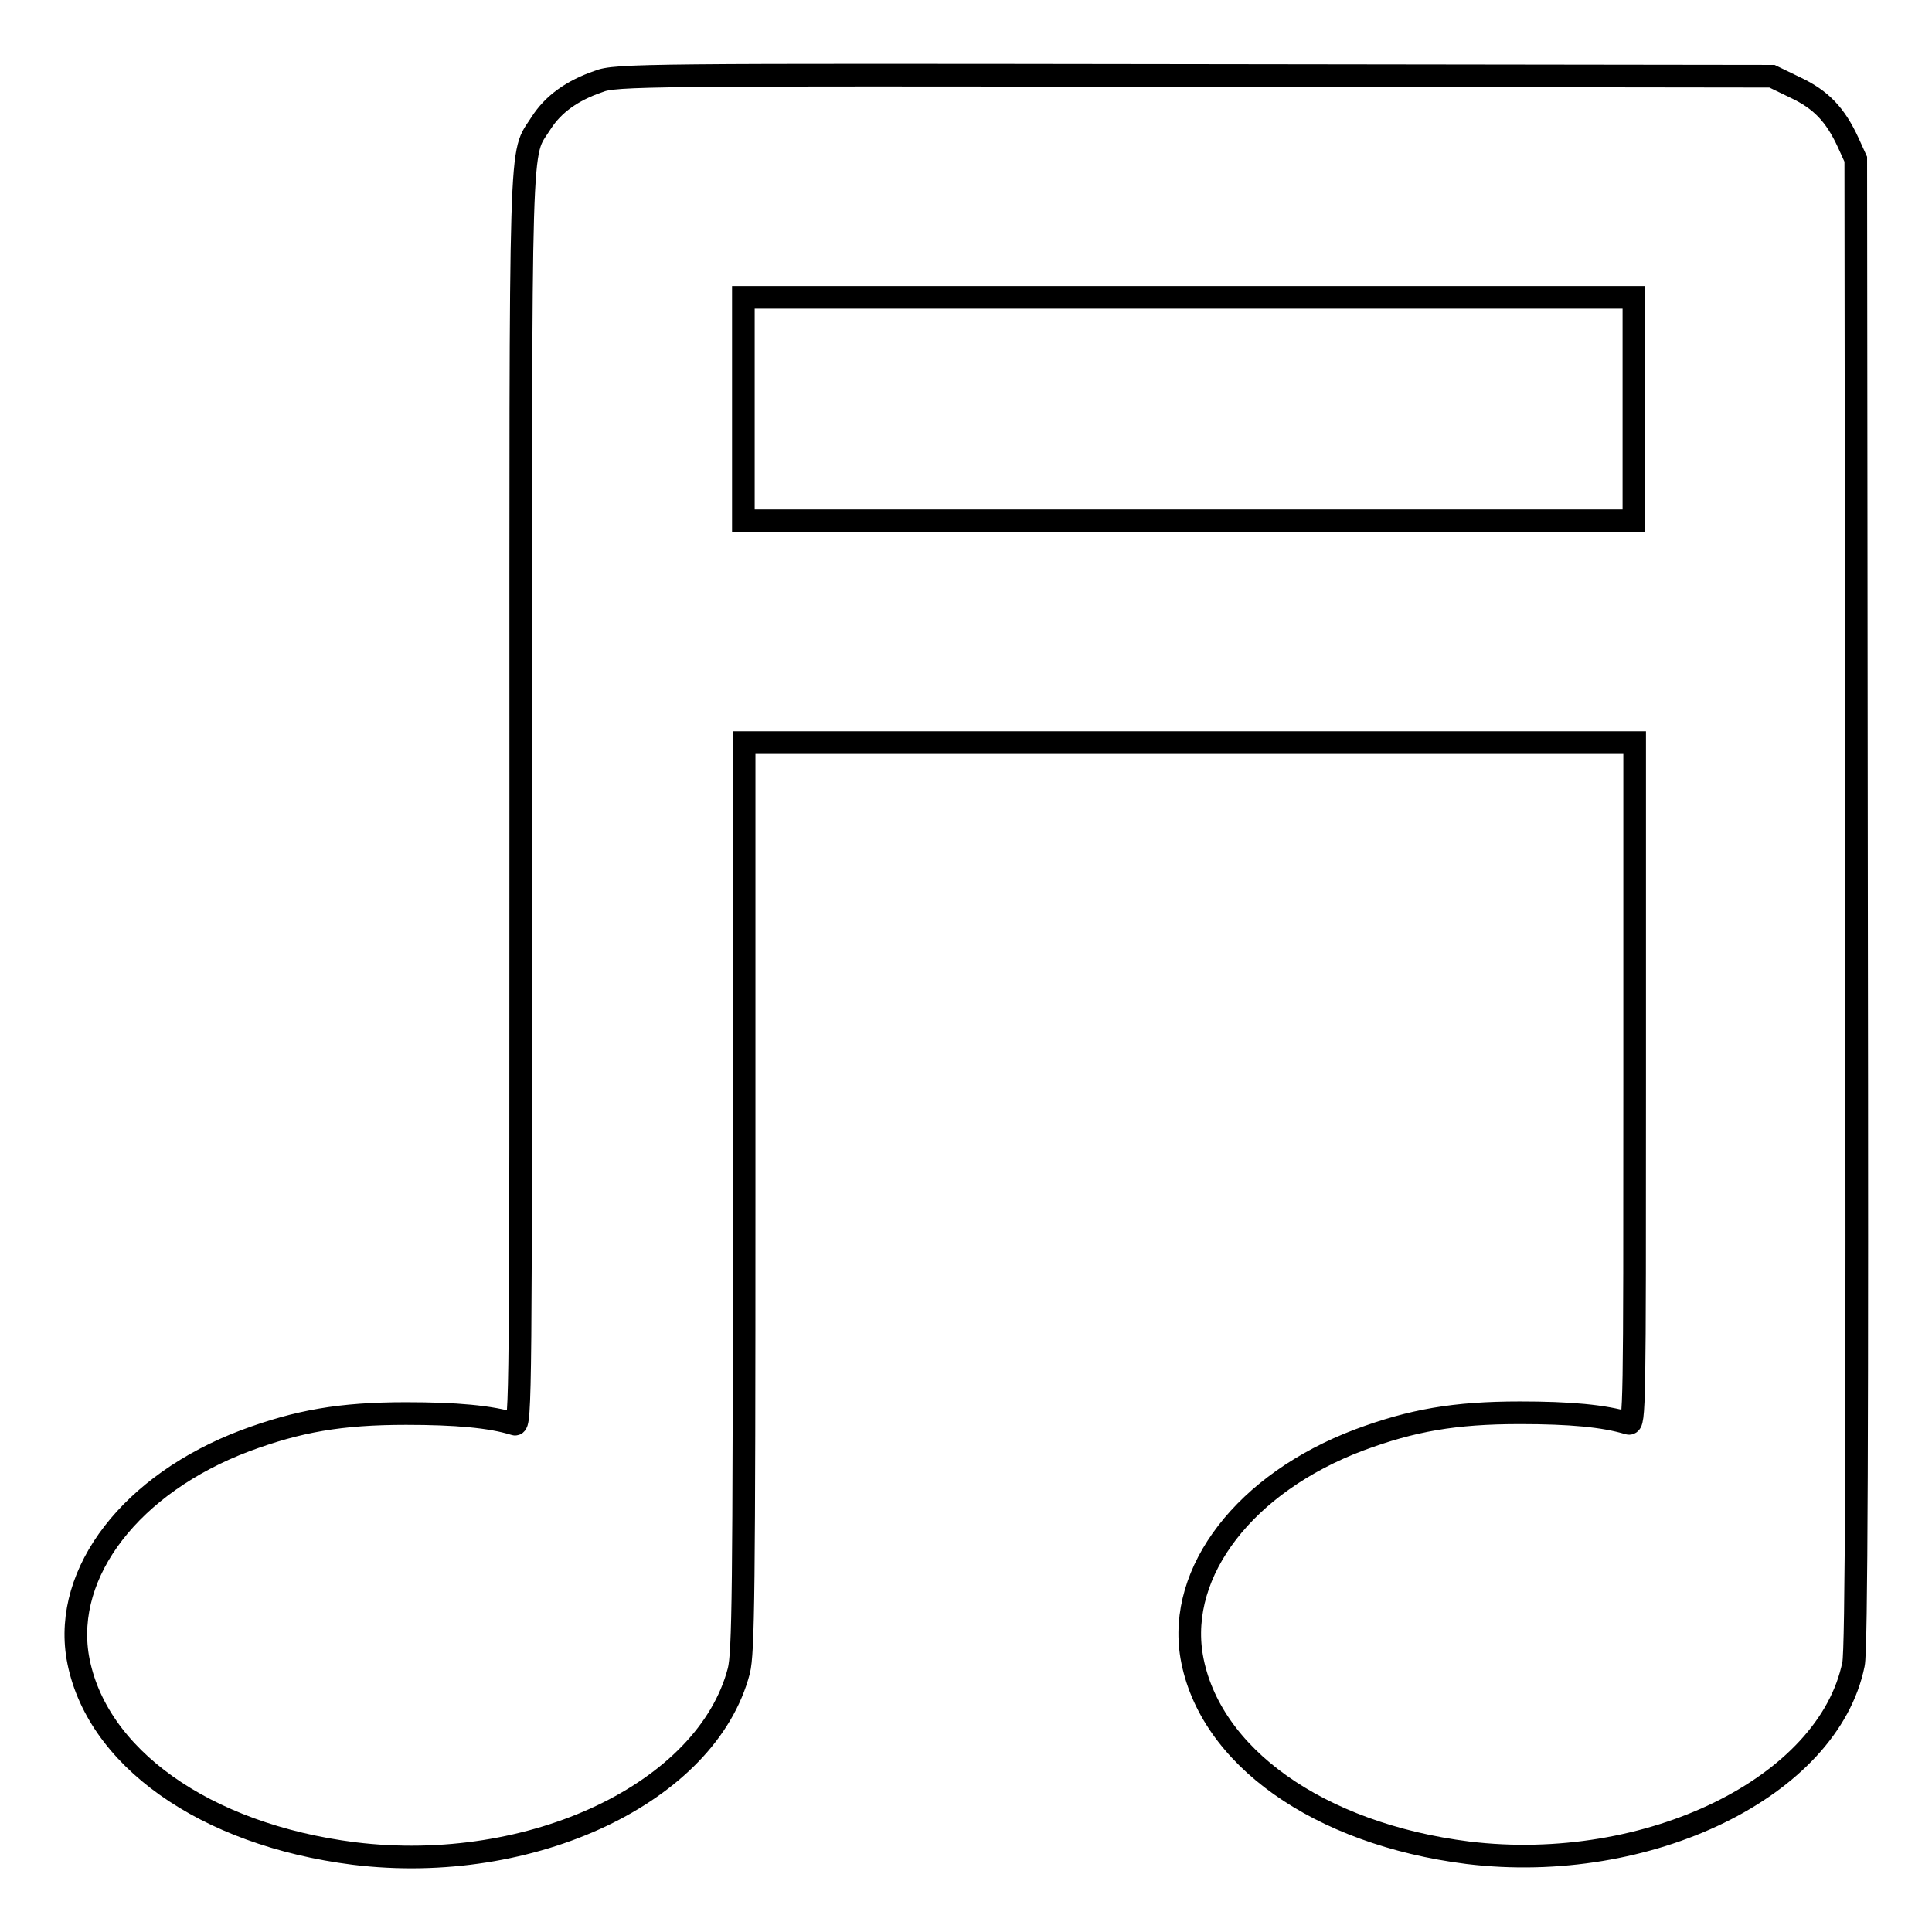
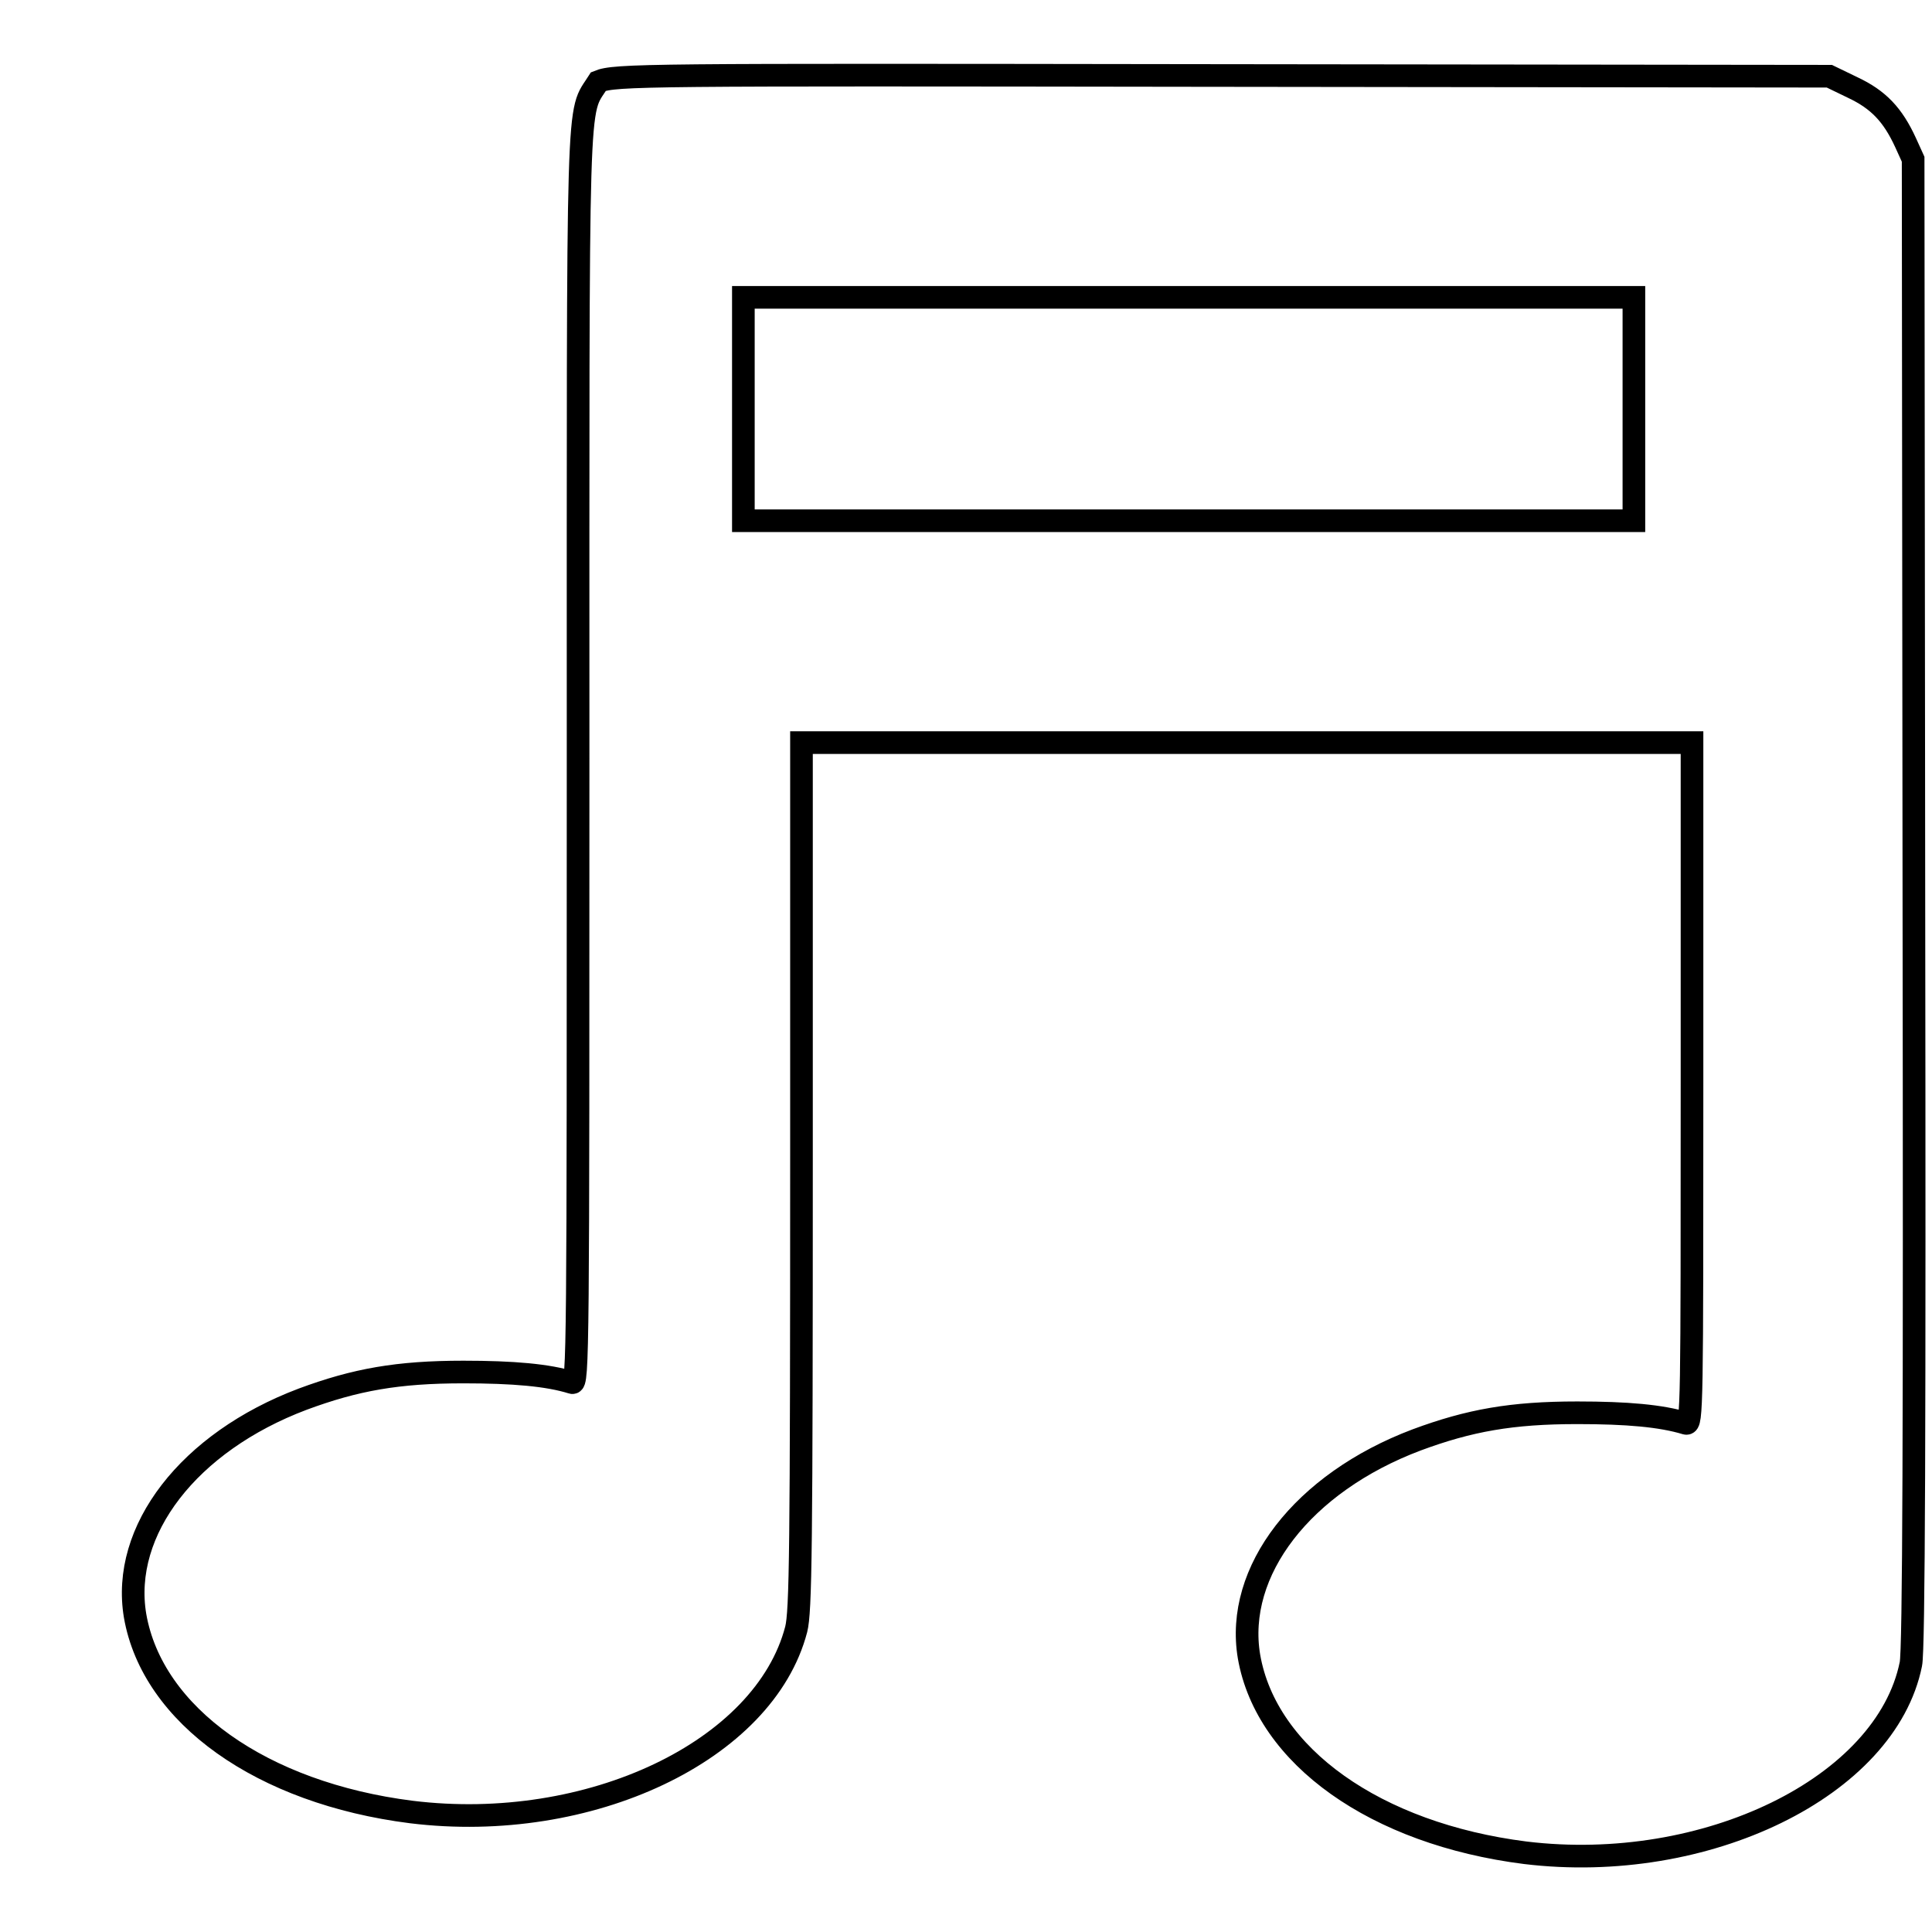
<svg xmlns="http://www.w3.org/2000/svg" version="1.1" x="0px" y="0px" viewBox="0 0 256 256" enable-background="new 0 0 256 256" xml:space="preserve">
  <g>
    <g>
      <g>
-         <path stroke-width="3" fill-opacity="0" stroke="#000000" d="M79.3,10.8c-3.5,1.2-6,3-7.6,5.5c-2.9,4.6-2.7-1.2-2.7,89.7c0,78.8,0,83-0.8,82.7c-3.2-1-7.8-1.4-14.4-1.4c-8.7,0-14.3,1-21.3,3.6c-15.1,5.7-24.1,17.4-22.2,28.7c2.3,13.2,16.8,23.5,36.6,26c23.6,2.9,46.8-8.1,51-24.2c0.6-2.4,0.7-10.3,0.7-62.8V98.4h59h59v45.2c0,42.8,0,45.2-0.8,45c-3.3-1-7.8-1.4-14.4-1.4c-8.7,0-14.3,1-21.3,3.6c-15.1,5.7-24.1,17.4-22.2,28.7c2.3,13.2,16.8,23.5,36.6,26c23.9,2.9,47.8-8.7,51.1-25c0.4-1.8,0.5-31.3,0.4-100.9l-0.1-98.5l-1-2.2c-1.7-3.7-3.6-5.7-7-7.3l-3.1-1.5L158.2,10C85.6,9.9,81.5,9.9,79.3,10.8z M216.5,54.2v14.8h-59h-59V54.2V39.4h59h59V54.2z" />
+         <path stroke-width="3" fill-opacity="0" stroke="#000000" d="M79.3,10.8c-2.9,4.6-2.7-1.2-2.7,89.7c0,78.8,0,83-0.8,82.7c-3.2-1-7.8-1.4-14.4-1.4c-8.7,0-14.3,1-21.3,3.6c-15.1,5.7-24.1,17.4-22.2,28.7c2.3,13.2,16.8,23.5,36.6,26c23.6,2.9,46.8-8.1,51-24.2c0.6-2.4,0.7-10.3,0.7-62.8V98.4h59h59v45.2c0,42.8,0,45.2-0.8,45c-3.3-1-7.8-1.4-14.4-1.4c-8.7,0-14.3,1-21.3,3.6c-15.1,5.7-24.1,17.4-22.2,28.7c2.3,13.2,16.8,23.5,36.6,26c23.9,2.9,47.8-8.7,51.1-25c0.4-1.8,0.5-31.3,0.4-100.9l-0.1-98.5l-1-2.2c-1.7-3.7-3.6-5.7-7-7.3l-3.1-1.5L158.2,10C85.6,9.9,81.5,9.9,79.3,10.8z M216.5,54.2v14.8h-59h-59V54.2V39.4h59h59V54.2z" />
      </g>
    </g>
  </g>
</svg>